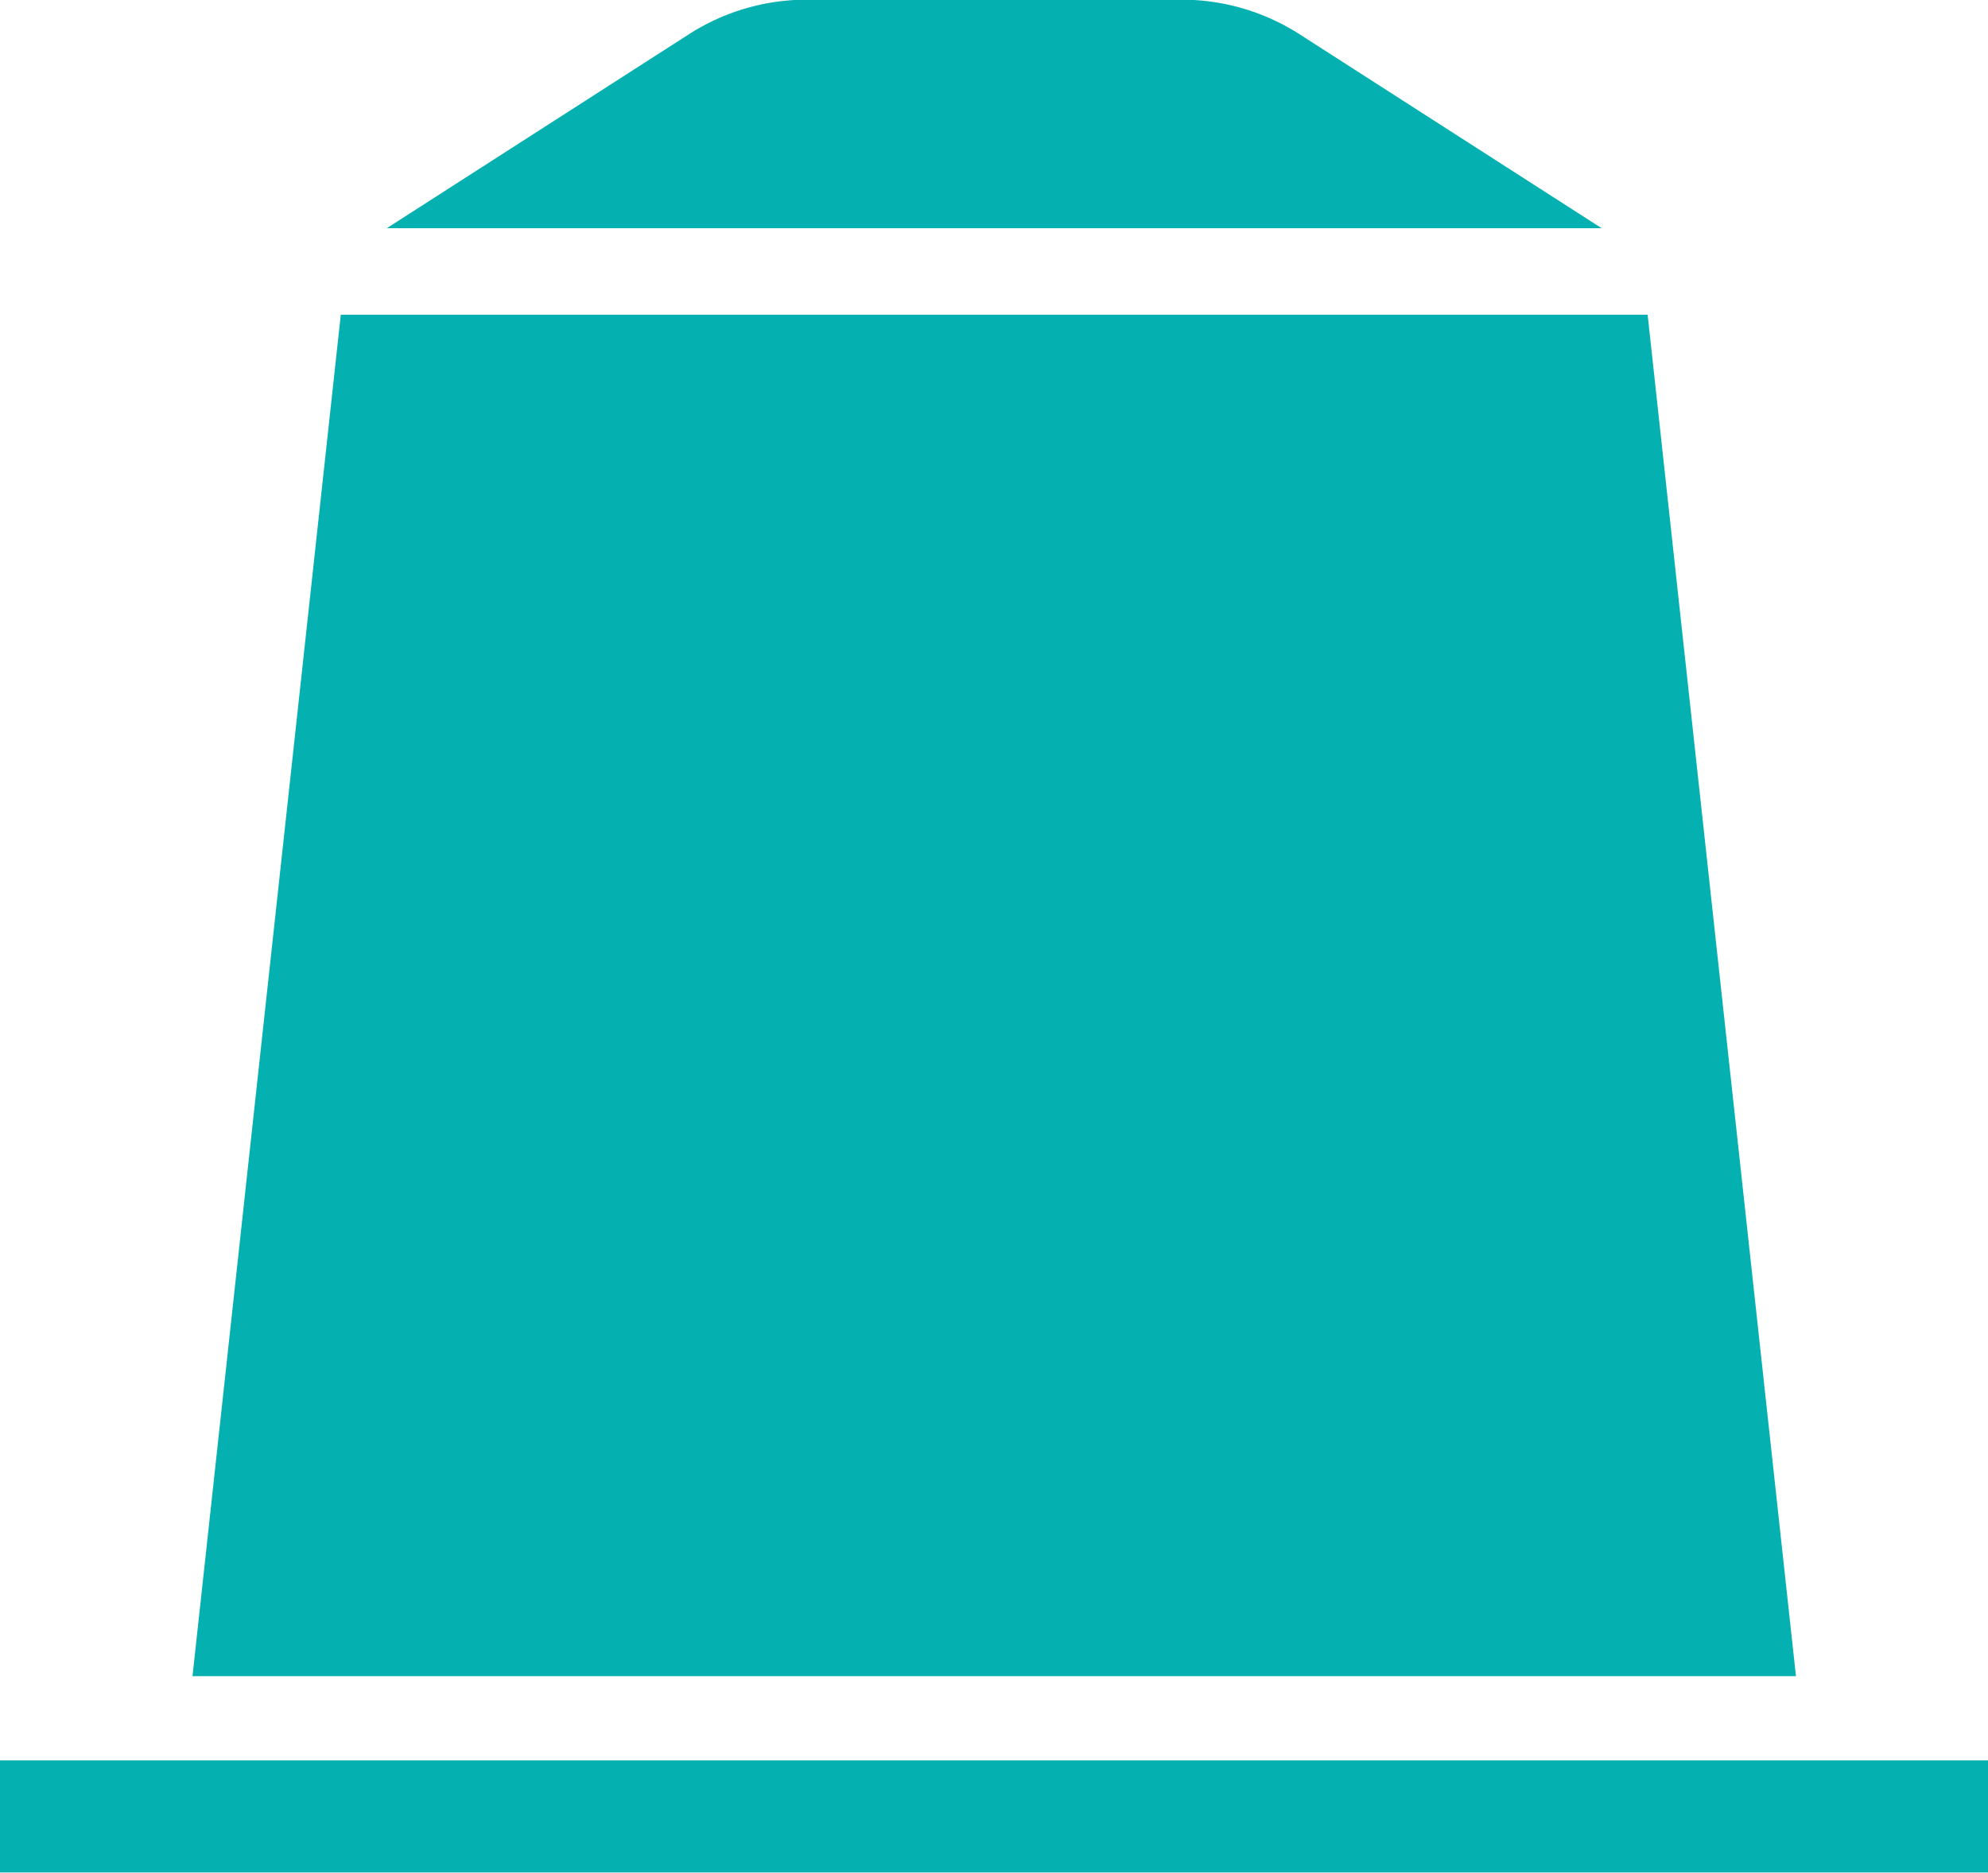
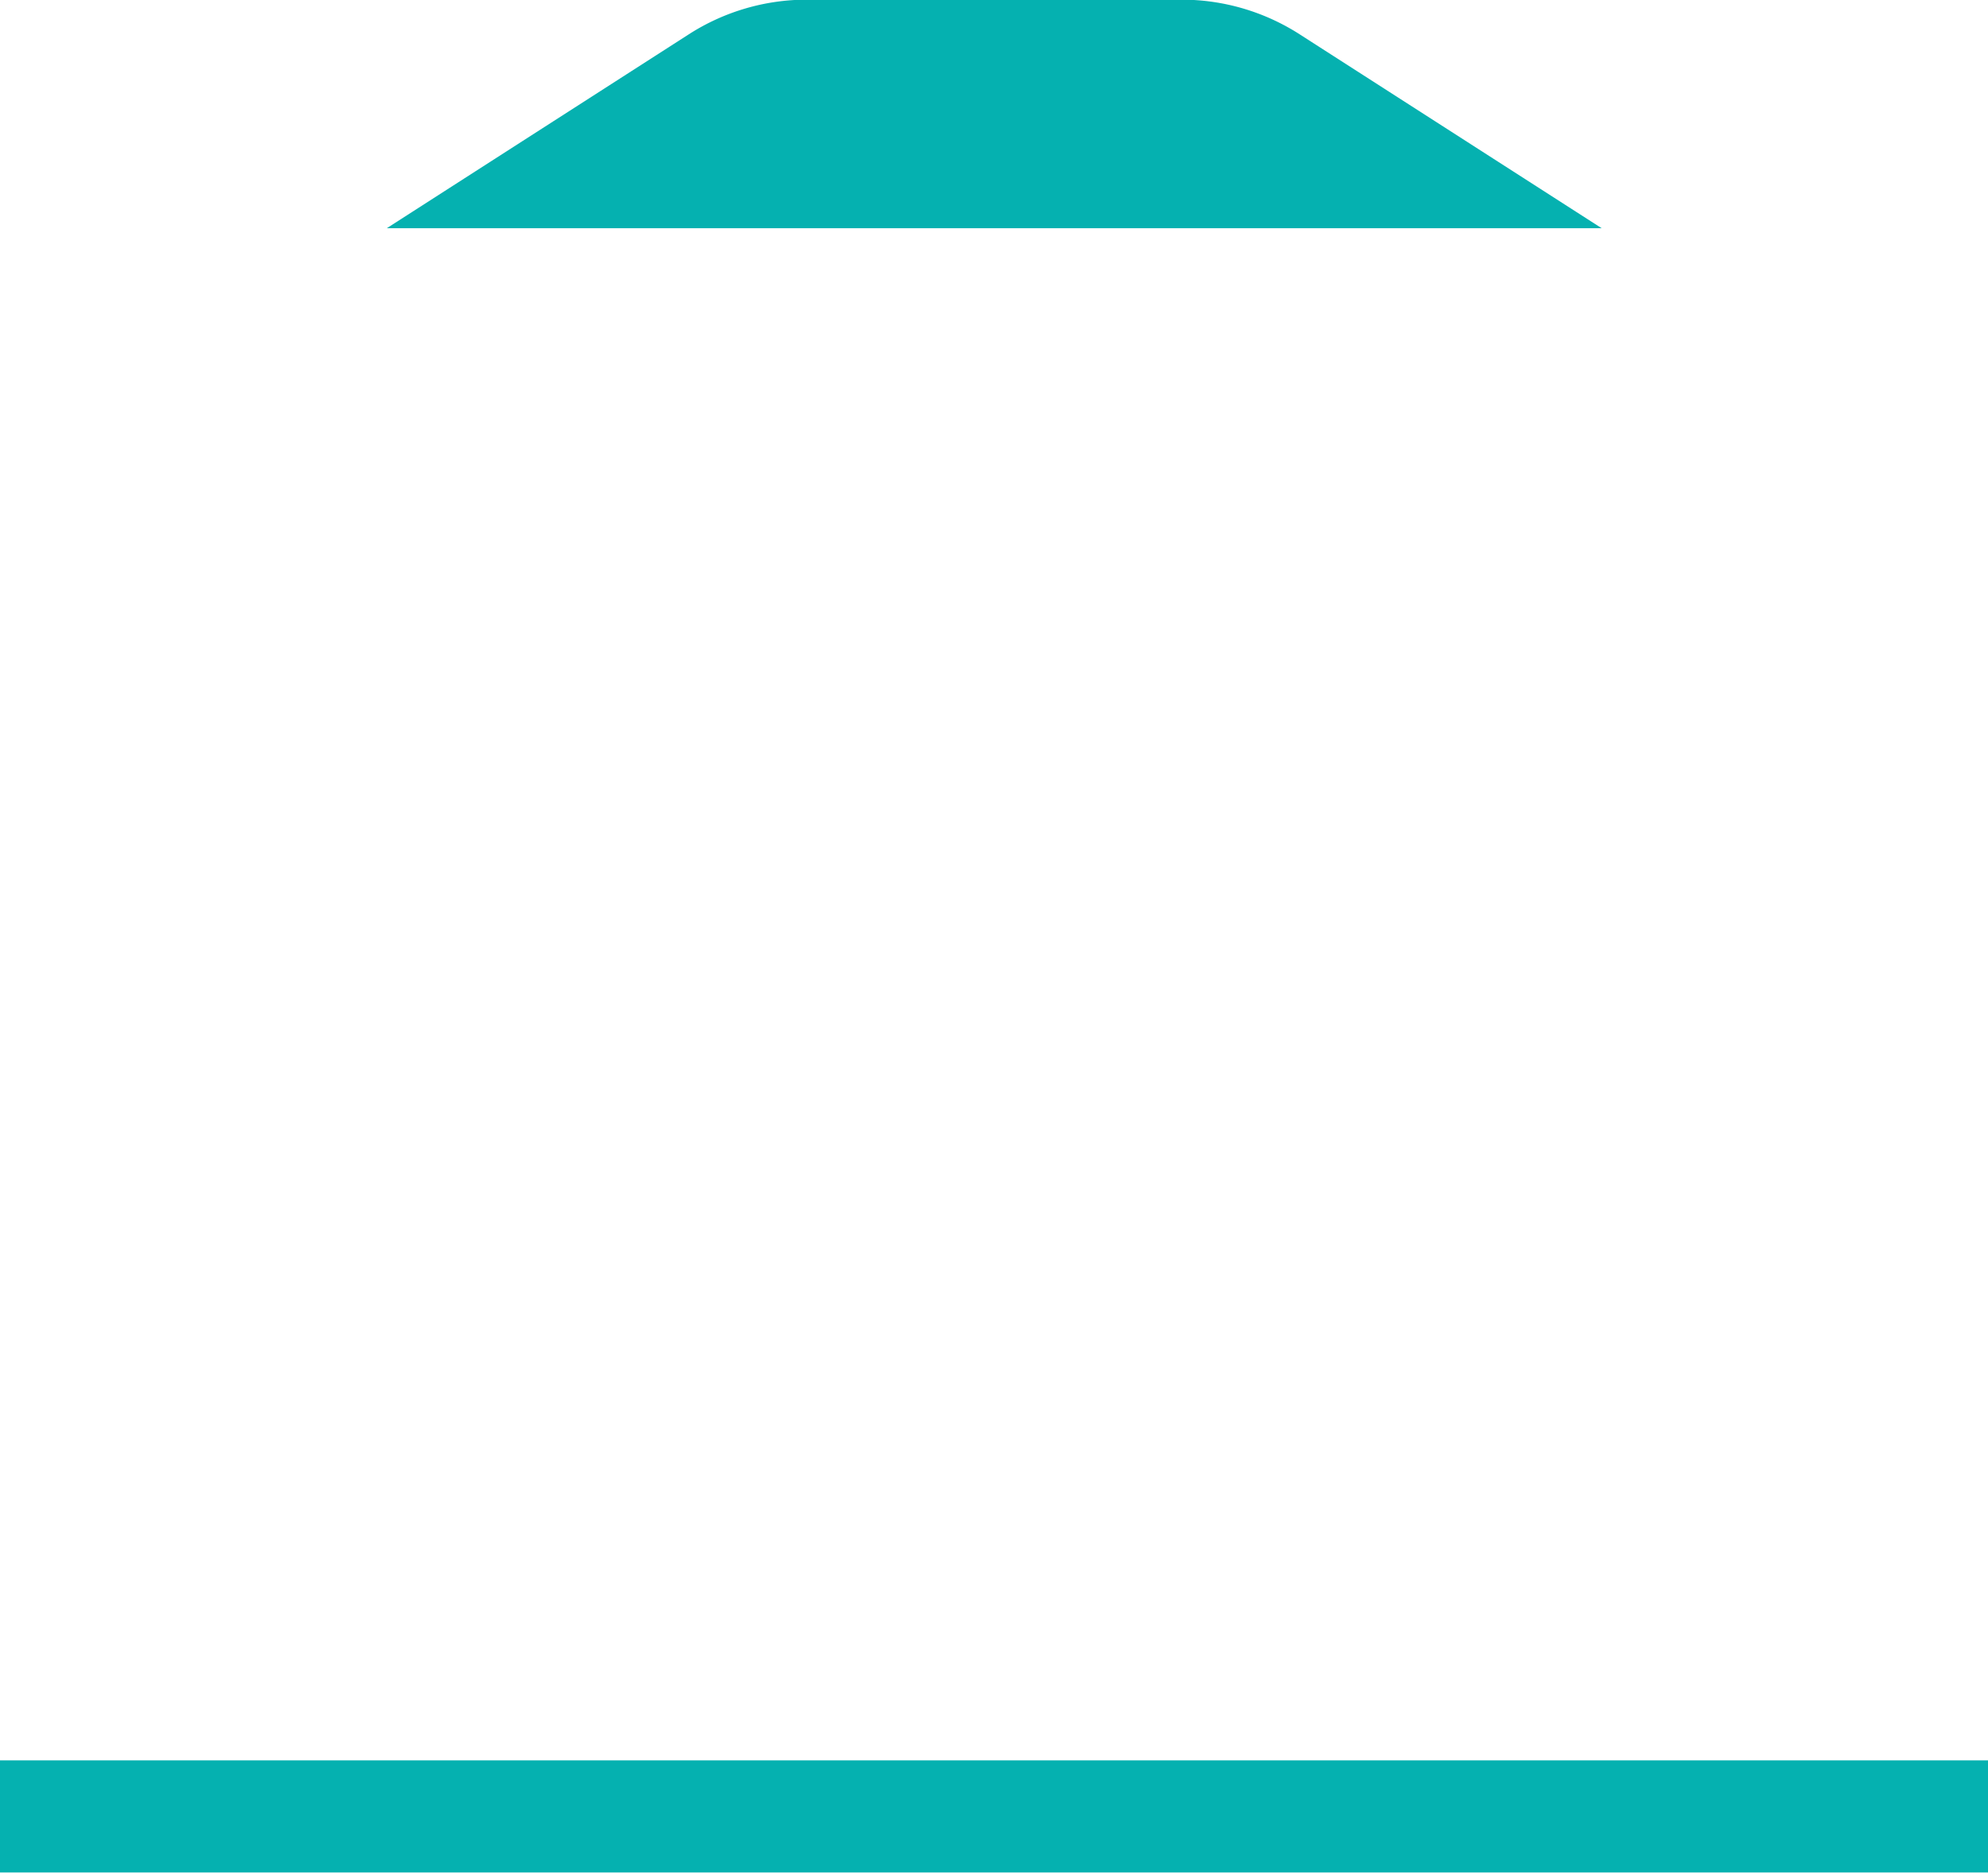
<svg xmlns="http://www.w3.org/2000/svg" id="icona_capsula_Nespresso" data-name="icona capsula Nespresso" width="60.031" height="56.562" viewBox="0 0 60.031 56.562">
  <defs>
    <style>
      .cls-1 {
        fill: #05B1B0;
        fill-rule: evenodd;
      }
    </style>
  </defs>
  <path id="Path_308" data-name="Path 308" class="cls-1" d="M220.365,241.393l-9.122-5.858a6.587,6.587,0,0,0-3.561-1.045H196.363a6.584,6.584,0,0,0-3.561,1.045l-9.122,5.858h36.685Z" transform="translate(-172 -234.5)" />
  <path id="Path_310" data-name="Path 310" class="cls-1" d="M172,291.057h60.045v-3.385H172v3.385Z" transform="translate(-172 -234.5)" />
-   <path id="Path_311" data-name="Path 311" class="cls-1" d="M221.753,244.005H182.291l-4.478,41.122h48.419Z" transform="translate(-172 -234.5)" />
</svg>